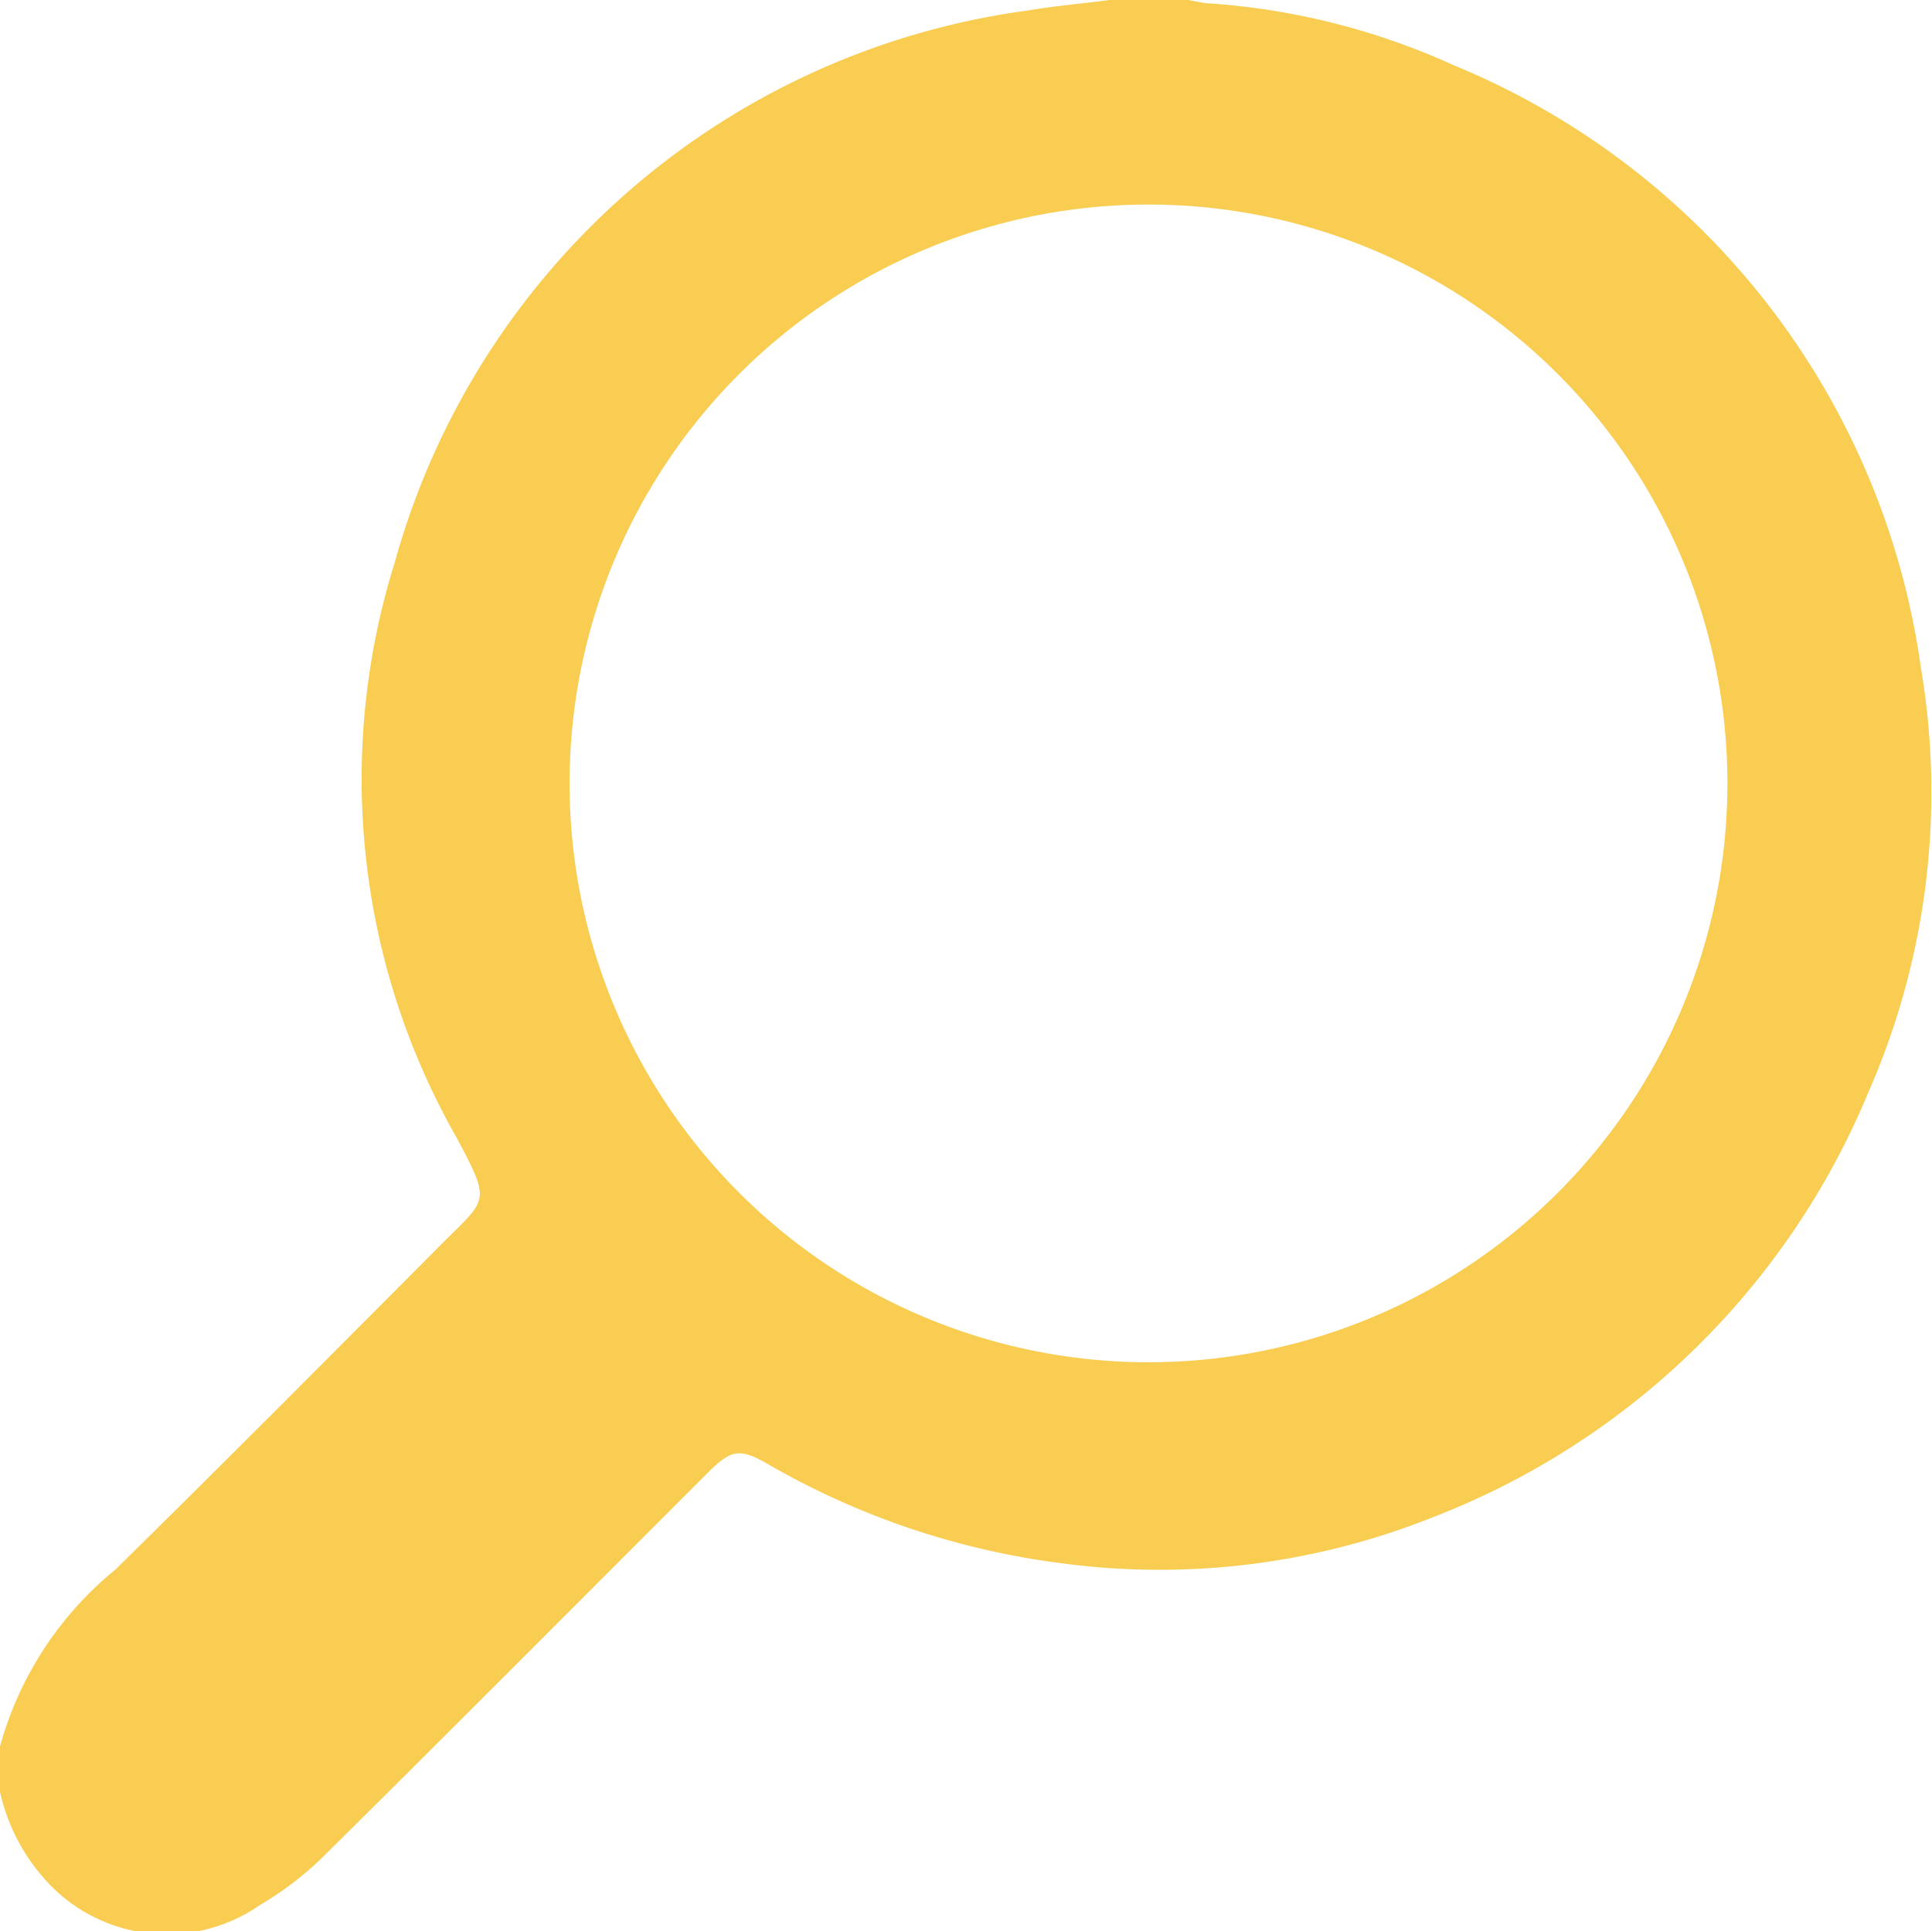
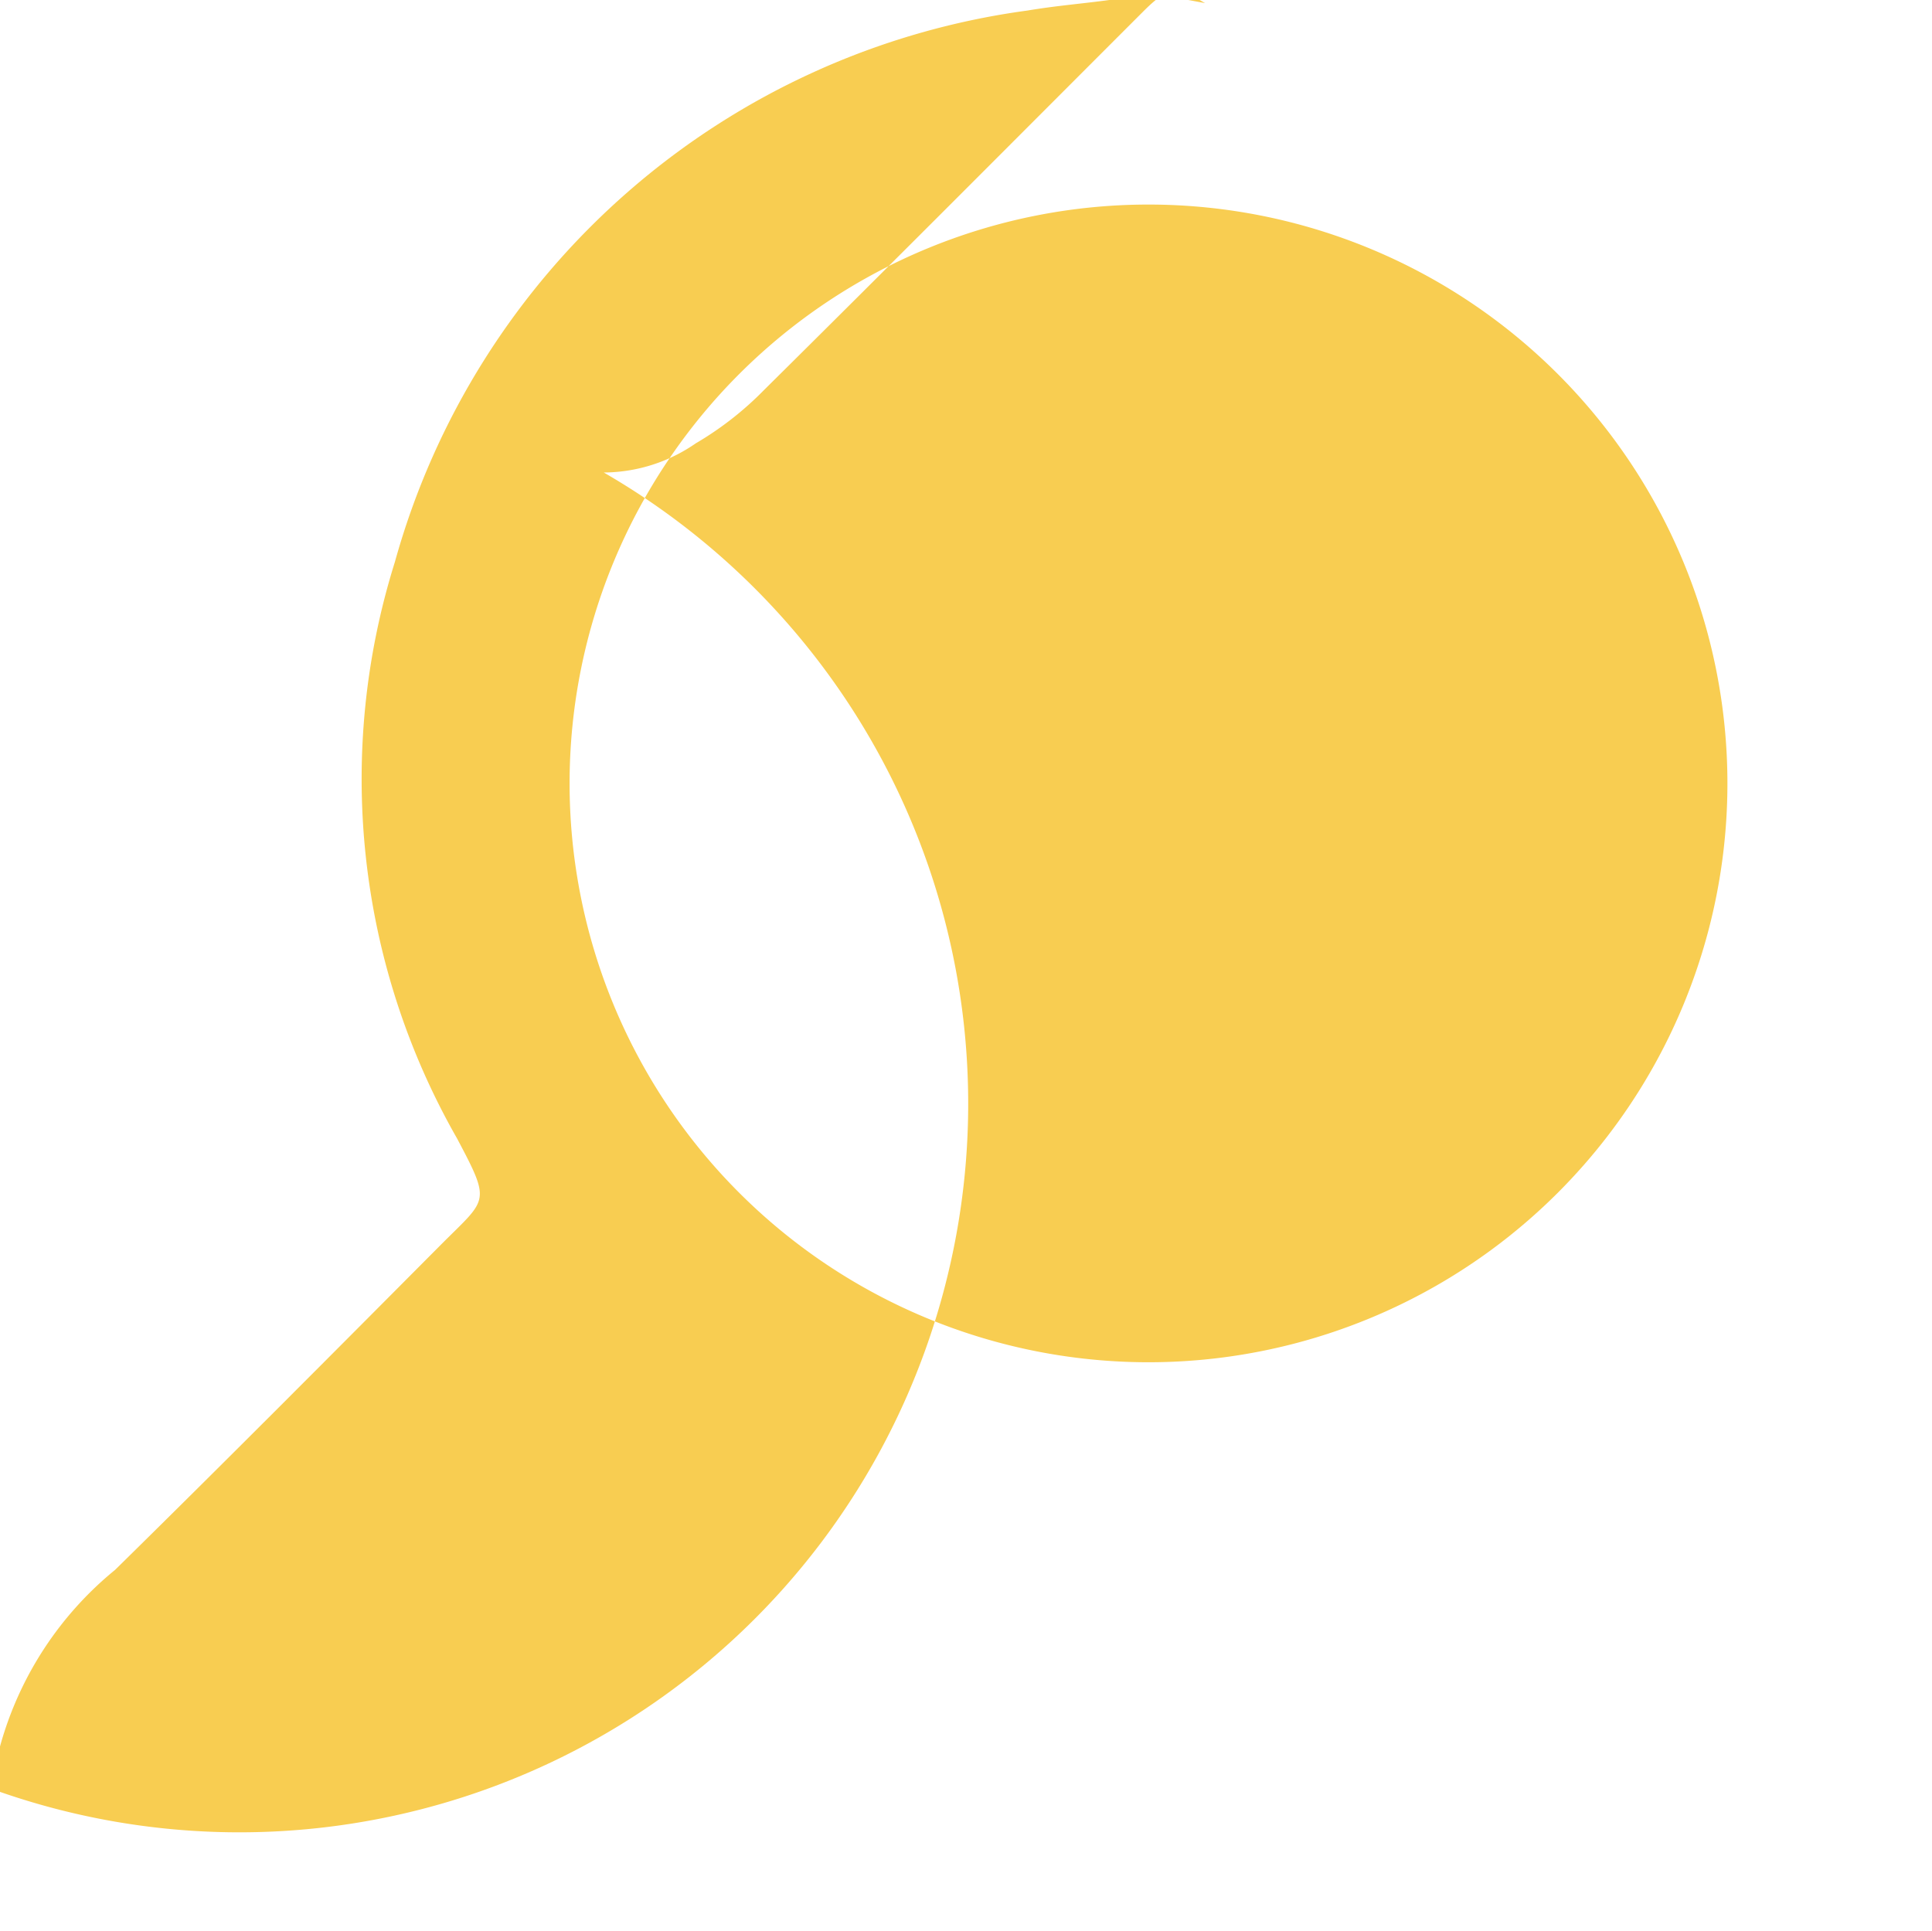
<svg xmlns="http://www.w3.org/2000/svg" viewBox="0 0 31.07 31.06">
  <defs>
    <style>.cls-1{fill:#f8cd51;}</style>
  </defs>
  <g id="Layer_2" data-name="Layer 2">
    <g id="Layer_1-2" data-name="Layer 1">
-       <path class="cls-1" d="M17.84,0h1.27l.27.05a11.33,11.33,0,0,1,4,1,12.31,12.31,0,0,1,7.51,9.68,12,12,0,0,1-.84,6.83,12.43,12.43,0,0,1-7,6.84,11.85,11.85,0,0,1-6,.74,12.61,12.61,0,0,1-4.68-1.58c-.48-.28-.61-.25-1,.14-2,2-4.06,4.07-6.1,6.09a5.25,5.25,0,0,1-1.09.85,2.62,2.62,0,0,1-3.49-.45A3.13,3.13,0,0,1,0,28.82v-.73a5.57,5.57,0,0,1,1.85-2.84C3.61,23.52,5.36,21.76,7.11,20c.73-.73.79-.65.24-1.69a11.66,11.66,0,0,1-1-9.27A12.26,12.26,0,0,1,16.52.17C17,.09,17.4.06,17.84,0m9.94,12.6a9.31,9.31,0,1,0-9.33,9.31,9.31,9.31,0,0,0,9.33-9.31" />
+       <path class="cls-1" d="M17.84,0h1.27l.27.05c-.48-.28-.61-.25-1,.14-2,2-4.06,4.07-6.1,6.09a5.25,5.25,0,0,1-1.09.85,2.62,2.62,0,0,1-3.49-.45A3.13,3.13,0,0,1,0,28.82v-.73a5.57,5.57,0,0,1,1.85-2.84C3.61,23.52,5.36,21.76,7.11,20c.73-.73.79-.65.24-1.69a11.66,11.66,0,0,1-1-9.27A12.26,12.26,0,0,1,16.52.17C17,.09,17.4.06,17.84,0m9.94,12.6a9.31,9.31,0,1,0-9.33,9.31,9.31,9.31,0,0,0,9.33-9.31" />
    </g>
  </g>
</svg>